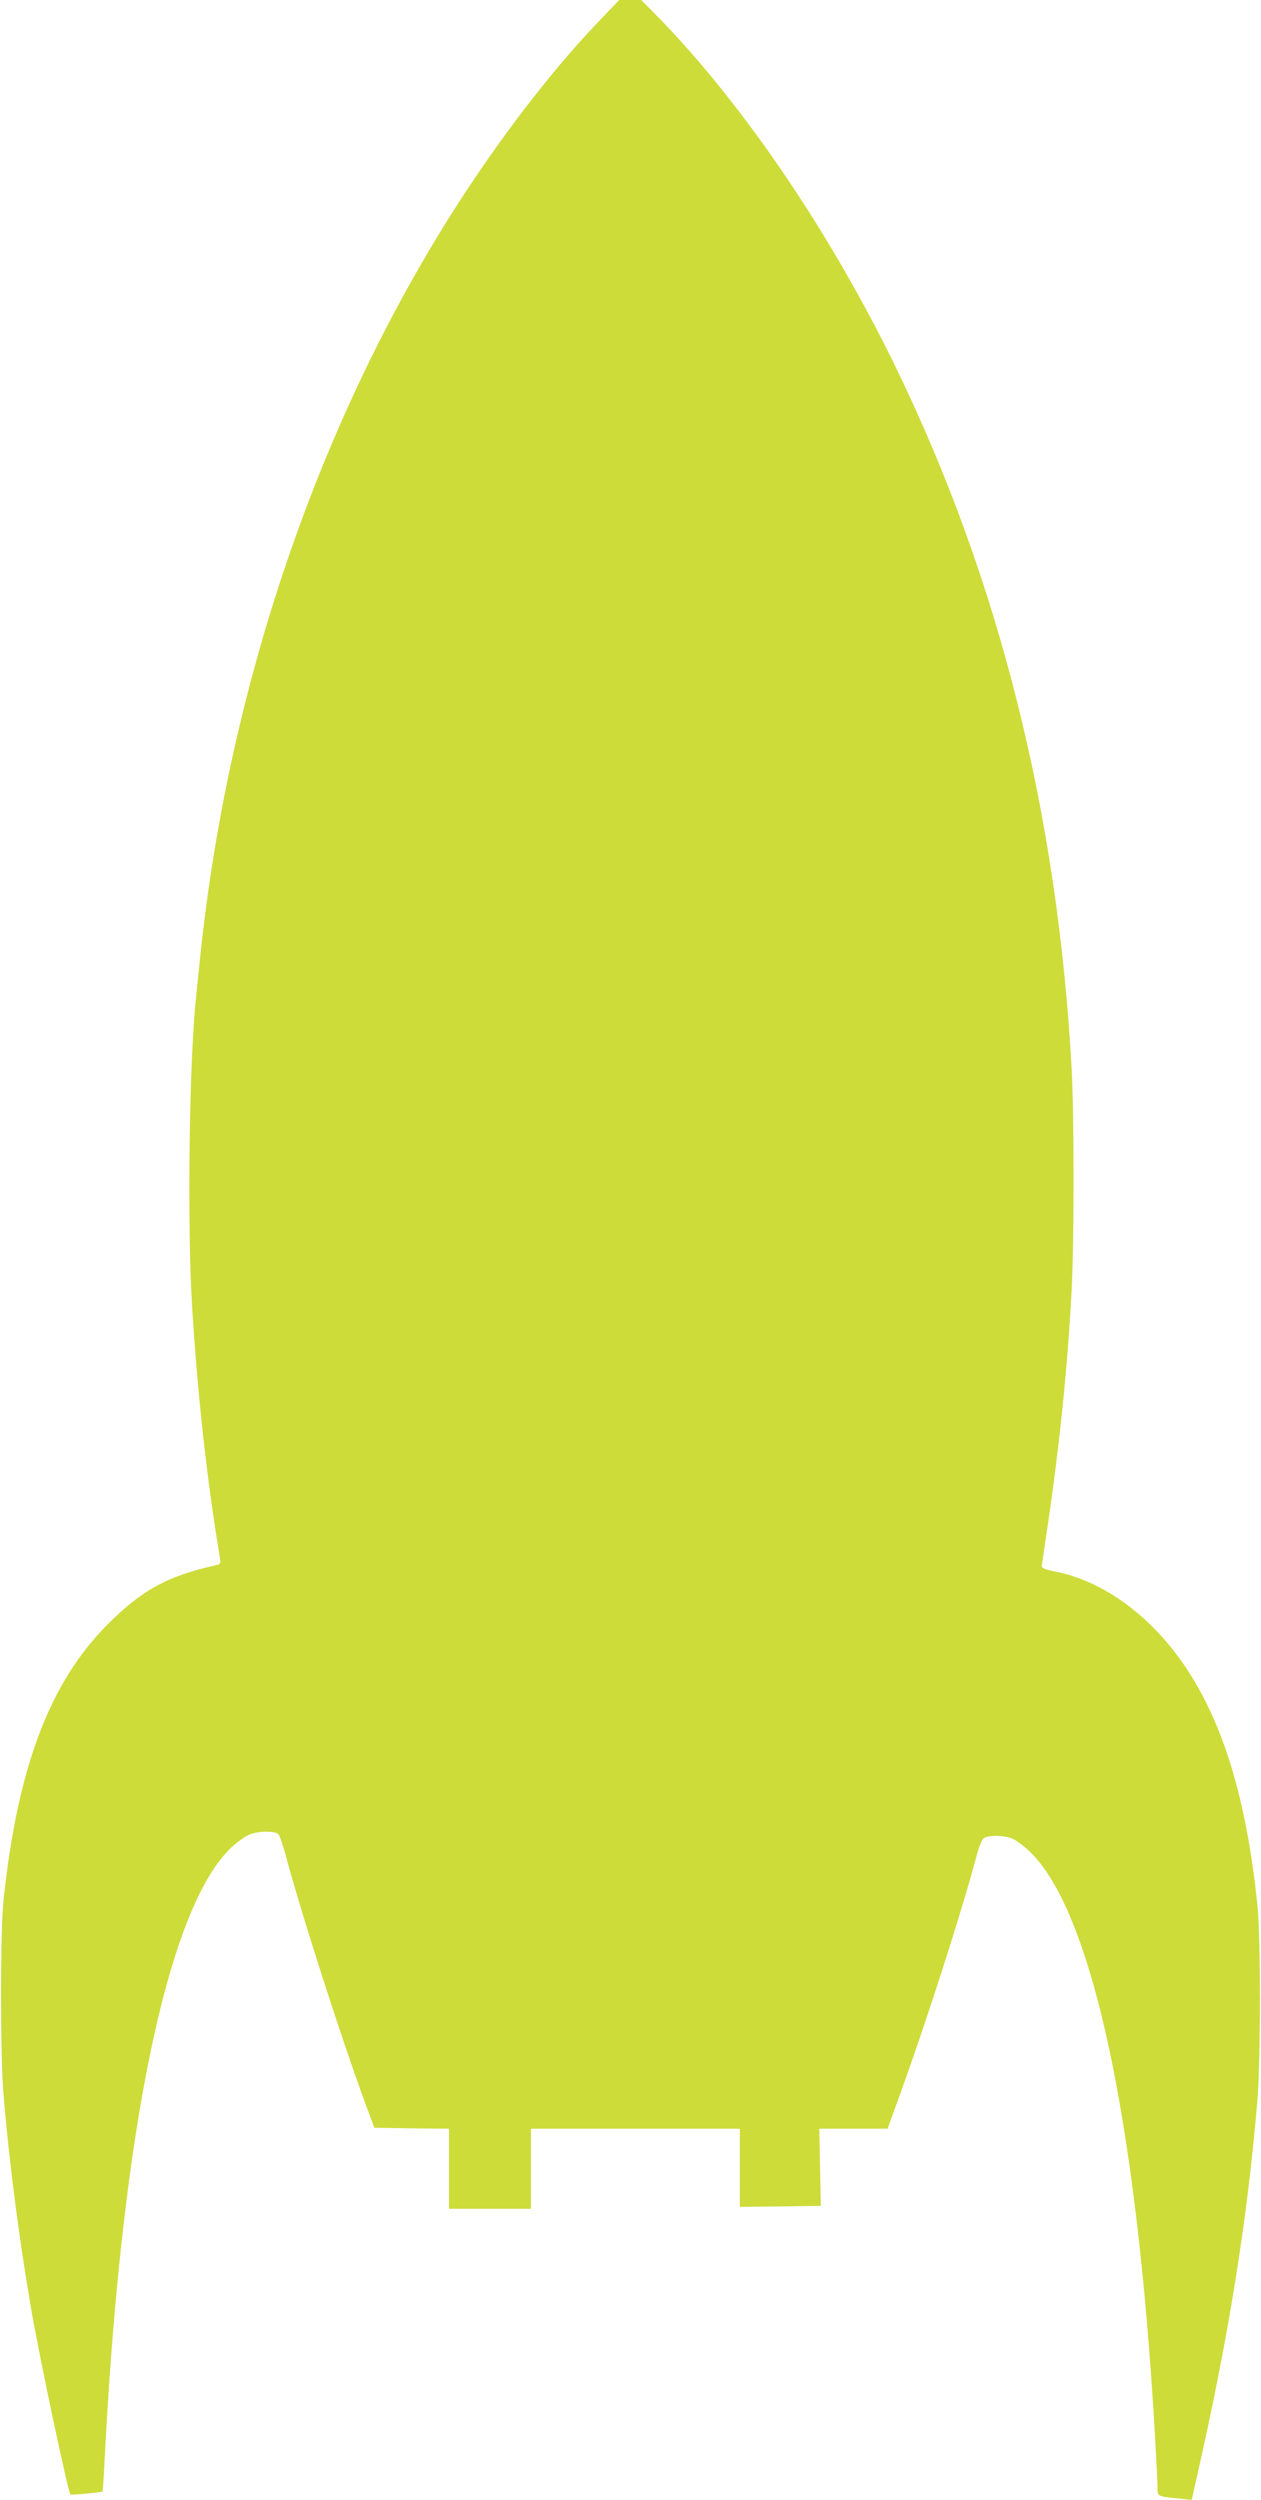
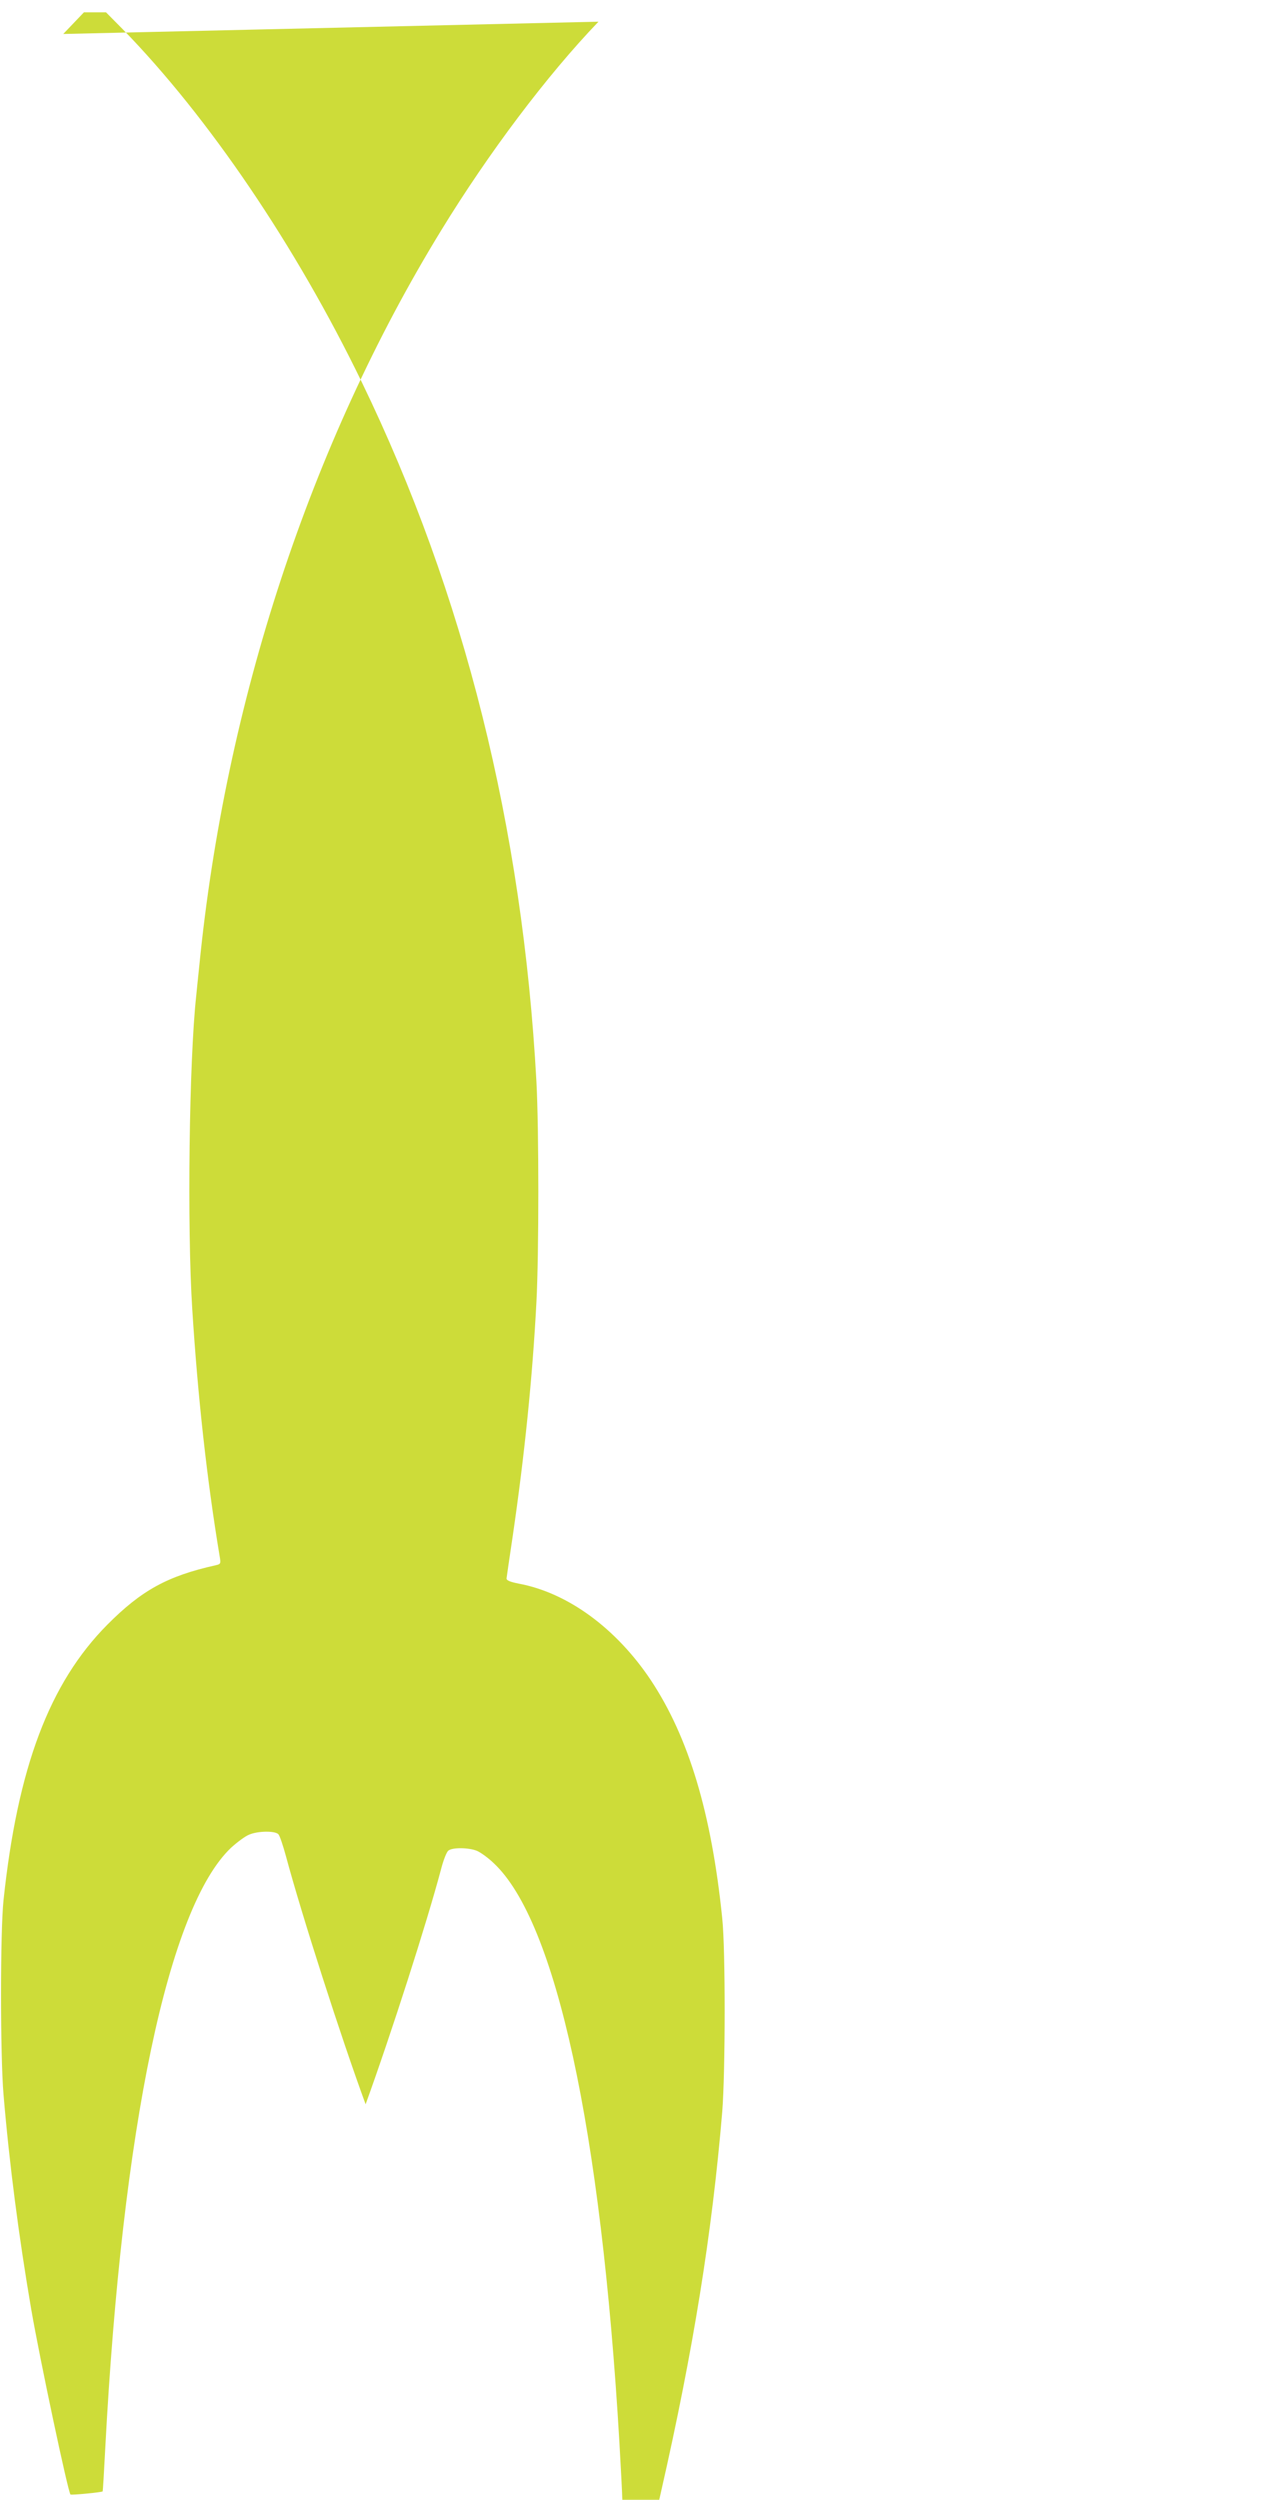
<svg xmlns="http://www.w3.org/2000/svg" version="1.0" width="646pt" height="1280pt" viewBox="0 0 646 1280" preserveAspectRatio="xMidYMid meet">
  <g transform="translate(0,1280) scale(0.1,-0.1)" fill="#cddc39" stroke="none">
-     <path d="M3066 12689 c-264 -275 -563 -672 -806 -1069 -670 -1092 -1106 -2419 -1239 -3765 -6 -60 -14 -131 -16 -156 -36 -330 -47 -1183 -20 -1604 28 -444 75 -872 140 -1262 7 -40 6 -42 -21 -48 -246 -55 -379 -128 -554 -304 -297 -299 -460 -732 -532 -1411 -17 -161 -17 -792 0 -995 30 -356 78 -726 142 -1100 44 -255 189 -938 201 -948 4 -4 161 11 165 16 1 1 7 99 13 217 87 1648 323 2774 645 3079 31 28 72 59 93 67 45 19 131 20 149 2 7 -7 24 -58 39 -113 81 -302 283 -930 408 -1270 l45 -120 191 -3 191 -2 0 -205 0 -205 210 0 210 0 0 205 0 205 535 0 535 0 0 -200 0 -200 208 2 207 3 -4 198 -4 197 175 0 175 0 68 188 c132 364 313 928 386 1202 12 47 29 91 38 97 20 17 104 16 146 -1 19 -8 58 -36 86 -63 319 -298 550 -1360 644 -2963 8 -140 15 -274 15 -297 0 -47 -4 -45 120 -58 l55 -6 23 103 c166 728 262 1328 314 1948 16 204 17 826 0 990 -55 539 -172 928 -366 1220 -177 265 -425 447 -676 494 -46 9 -64 17 -63 27 1 8 15 106 32 219 60 411 101 810 121 1195 13 247 13 888 0 1130 -71 1302 -370 2498 -894 3580 -338 698 -786 1358 -1225 1808 l-86 87 -56 0 -57 0 -106 -111z" />
+     <path d="M3066 12689 c-264 -275 -563 -672 -806 -1069 -670 -1092 -1106 -2419 -1239 -3765 -6 -60 -14 -131 -16 -156 -36 -330 -47 -1183 -20 -1604 28 -444 75 -872 140 -1262 7 -40 6 -42 -21 -48 -246 -55 -379 -128 -554 -304 -297 -299 -460 -732 -532 -1411 -17 -161 -17 -792 0 -995 30 -356 78 -726 142 -1100 44 -255 189 -938 201 -948 4 -4 161 11 165 16 1 1 7 99 13 217 87 1648 323 2774 645 3079 31 28 72 59 93 67 45 19 131 20 149 2 7 -7 24 -58 39 -113 81 -302 283 -930 408 -1270 c132 364 313 928 386 1202 12 47 29 91 38 97 20 17 104 16 146 -1 19 -8 58 -36 86 -63 319 -298 550 -1360 644 -2963 8 -140 15 -274 15 -297 0 -47 -4 -45 120 -58 l55 -6 23 103 c166 728 262 1328 314 1948 16 204 17 826 0 990 -55 539 -172 928 -366 1220 -177 265 -425 447 -676 494 -46 9 -64 17 -63 27 1 8 15 106 32 219 60 411 101 810 121 1195 13 247 13 888 0 1130 -71 1302 -370 2498 -894 3580 -338 698 -786 1358 -1225 1808 l-86 87 -56 0 -57 0 -106 -111z" />
  </g>
</svg>